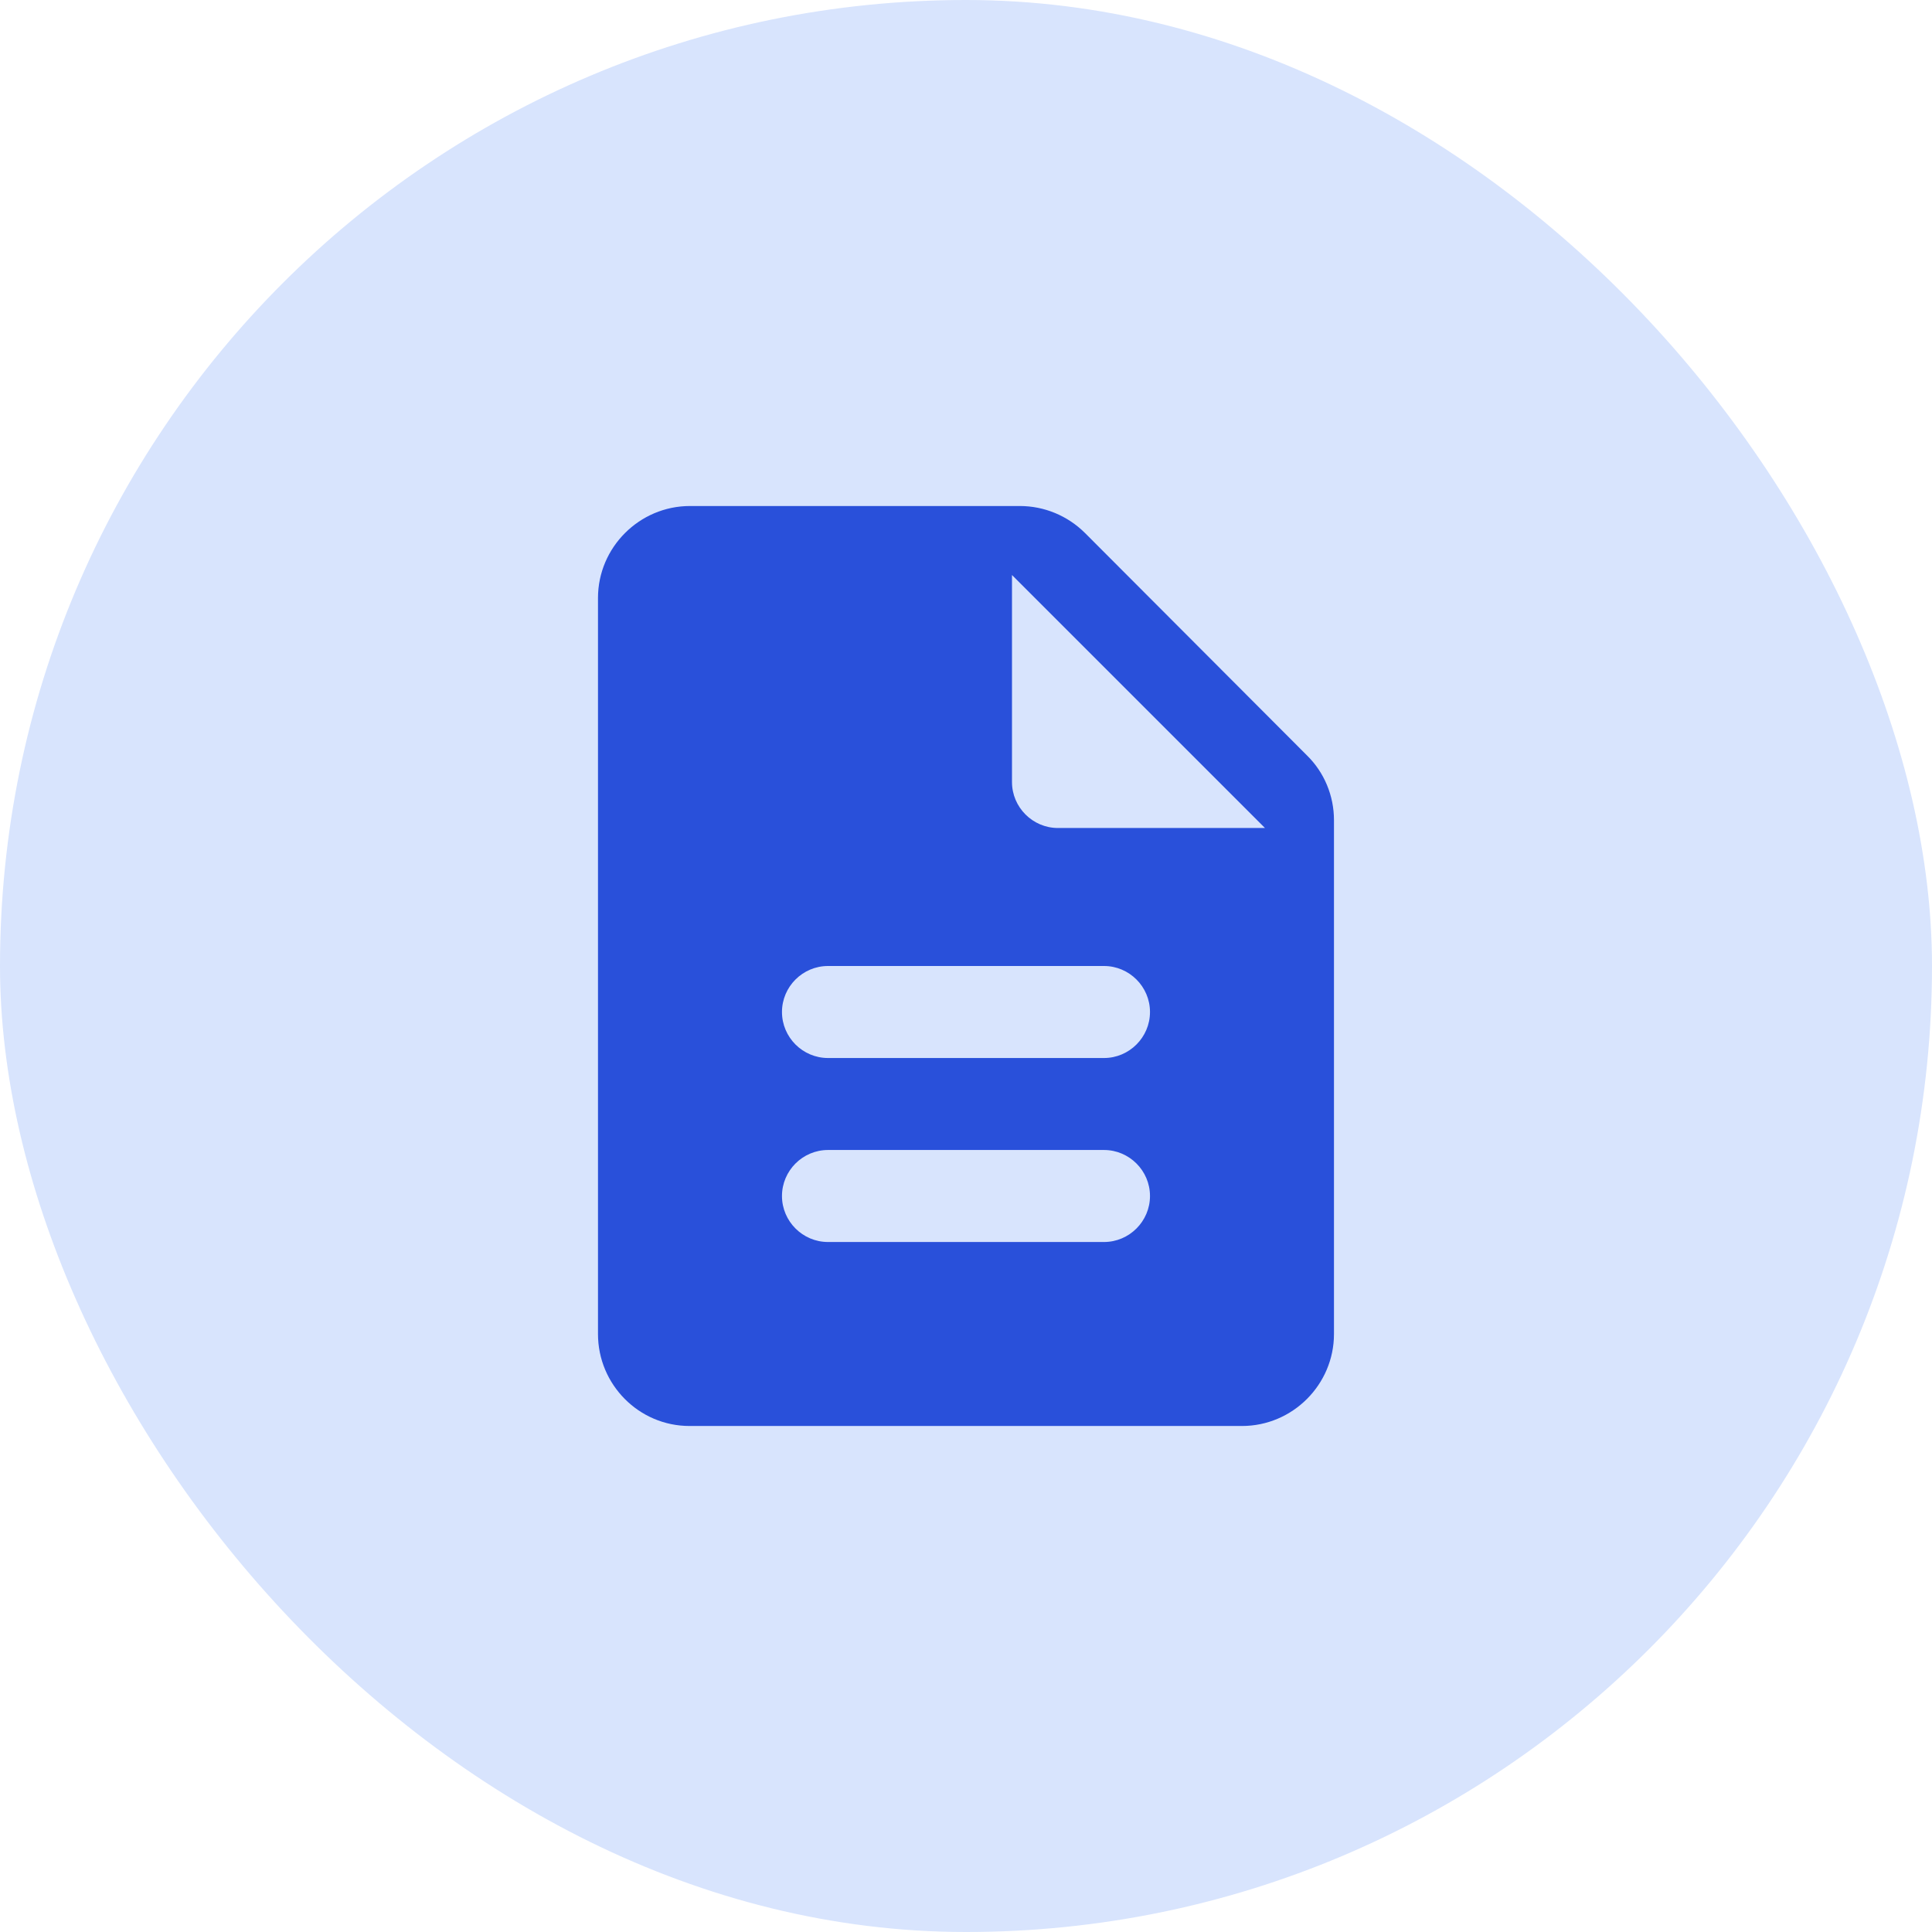
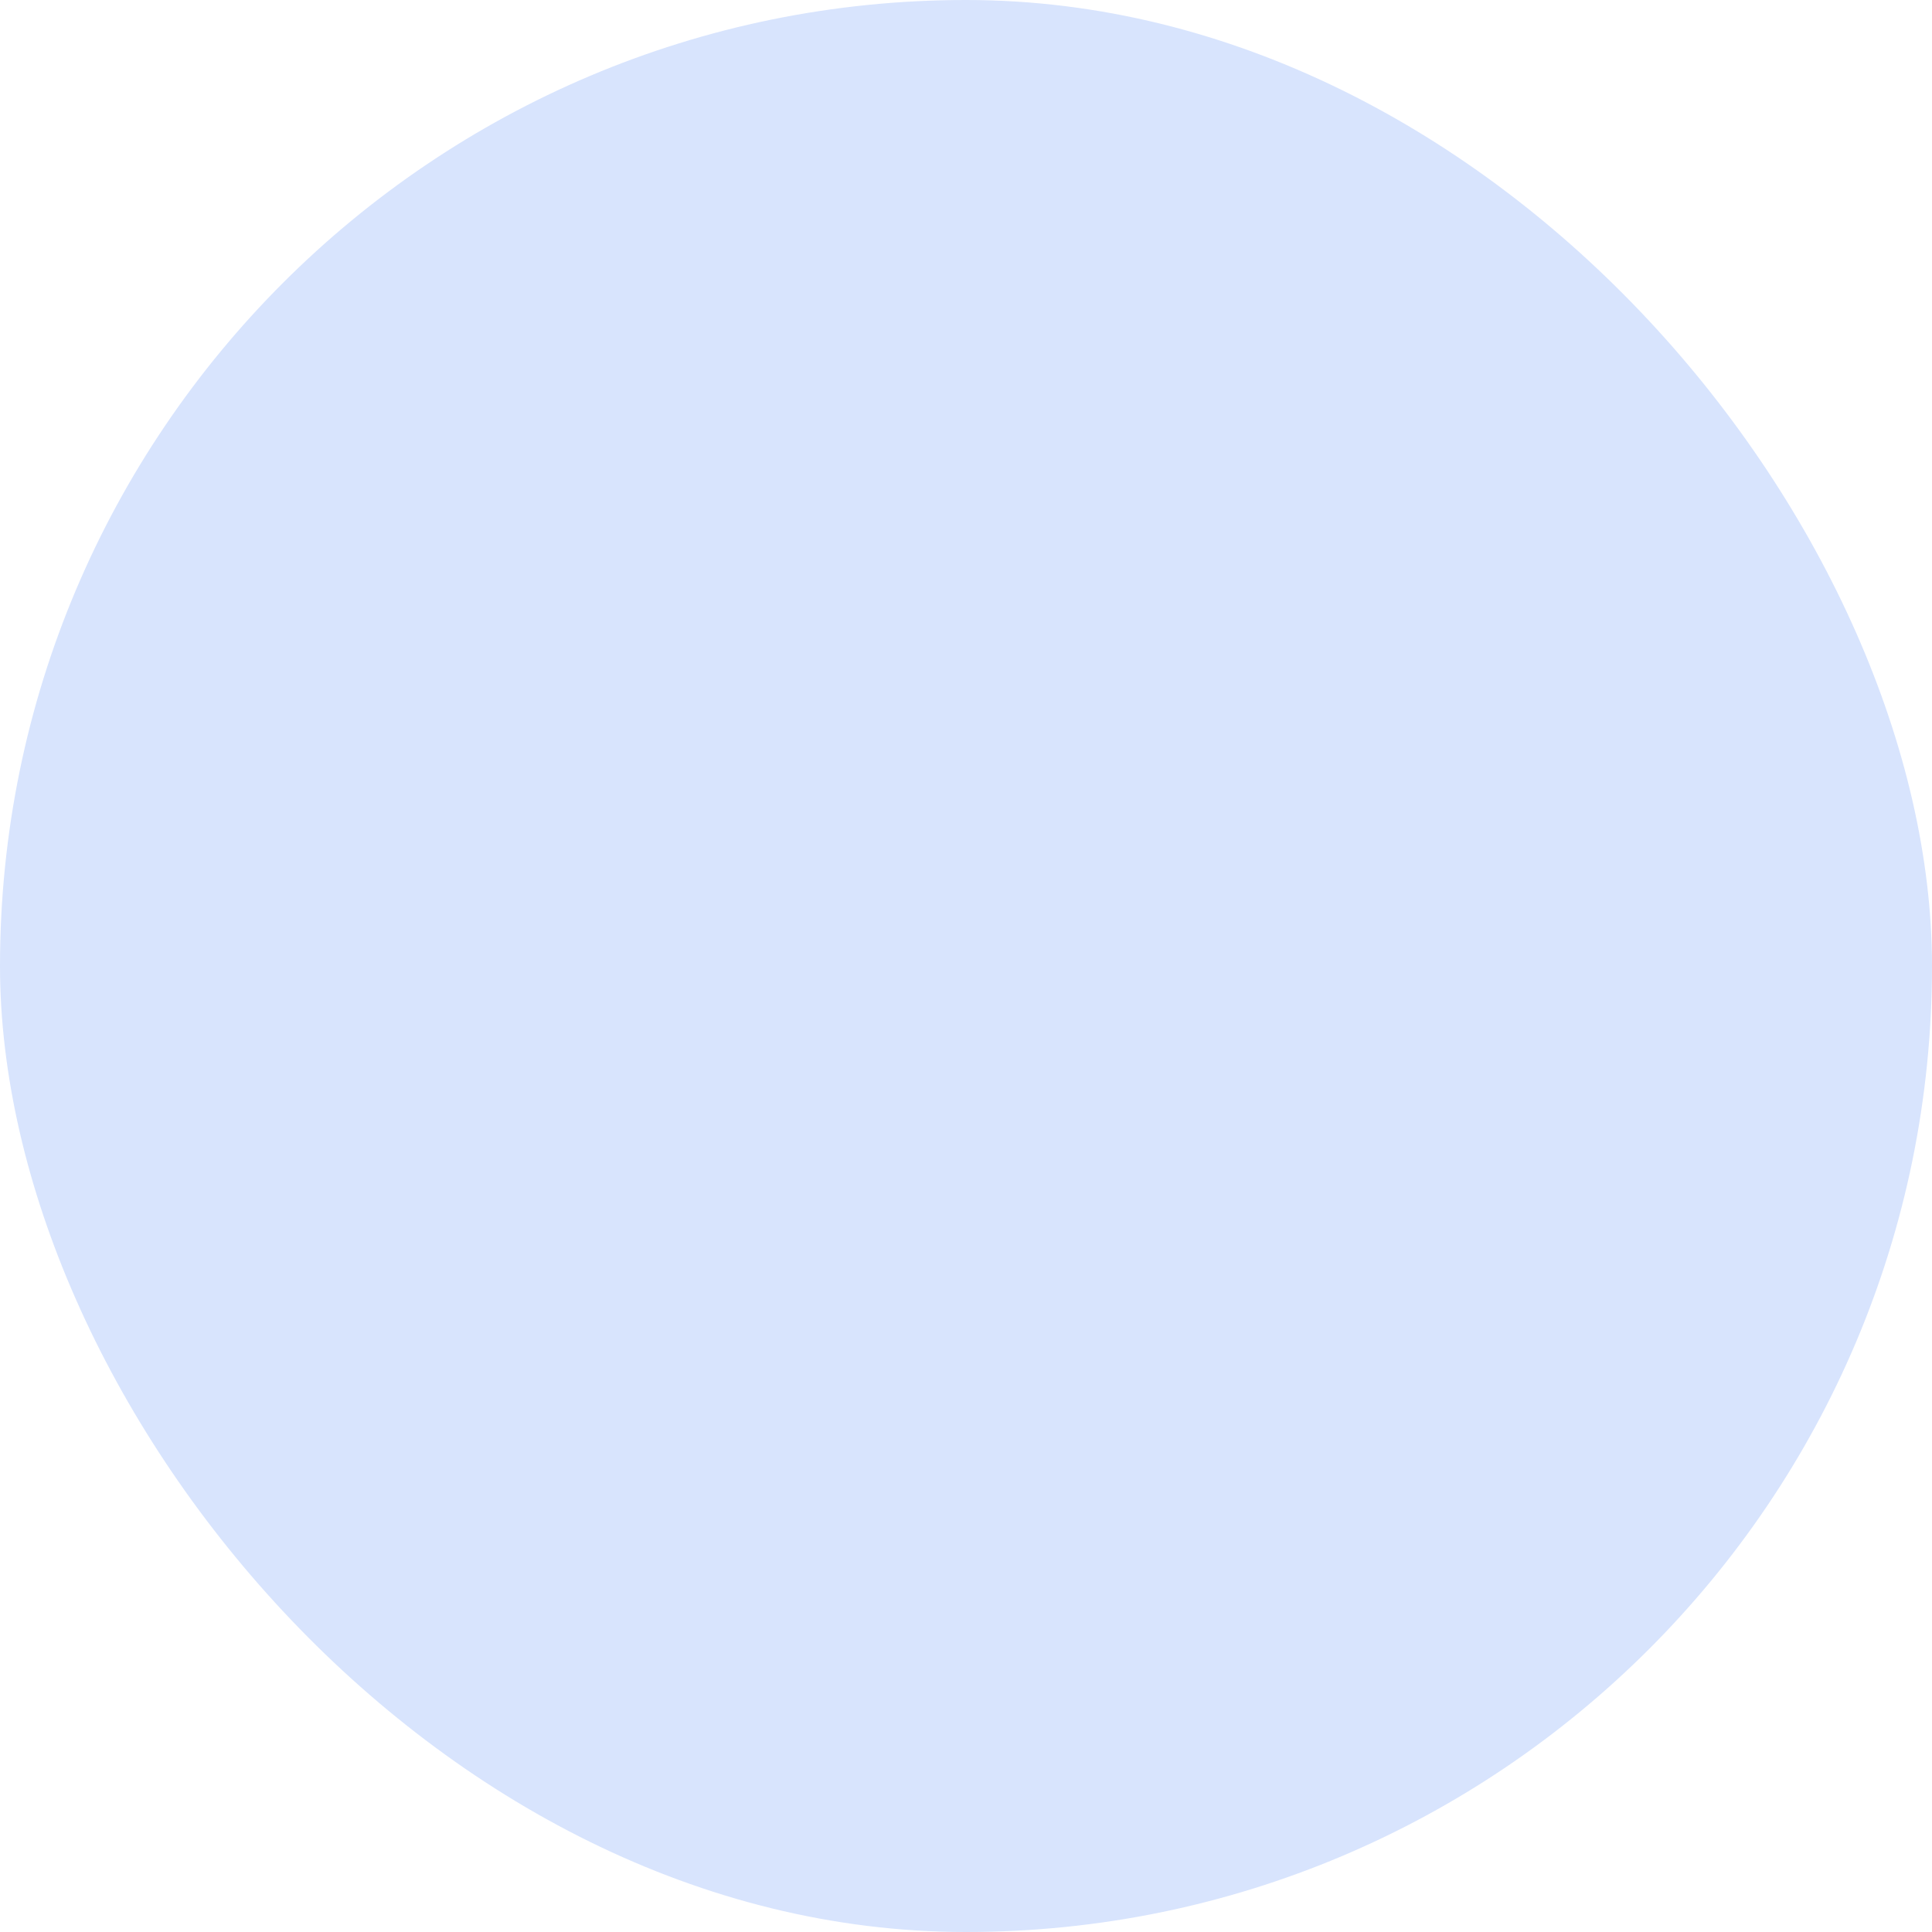
<svg xmlns="http://www.w3.org/2000/svg" width="56" height="56" viewBox="0 0 56 56" fill="none">
  <rect width="56" height="56" rx="28" fill="#D8E4FD" />
-   <path d="M31.453 15.453C30.946 14.947 30.266 14.667 29.56 14.667H20C18.533 14.667 17.333 15.867 17.333 17.333V38.667C17.333 40.133 18.52 41.333 19.986 41.333H36C37.466 41.333 38.666 40.133 38.666 38.667V23.773C38.666 23.067 38.386 22.387 37.88 21.893L31.453 15.453ZM32 36H24C23.266 36 22.666 35.4 22.666 34.667C22.666 33.933 23.266 33.333 24 33.333H32C32.733 33.333 33.333 33.933 33.333 34.667C33.333 35.4 32.733 36 32 36ZM32 30.667H24C23.266 30.667 22.666 30.067 22.666 29.333C22.666 28.6 23.266 28 24 28H32C32.733 28 33.333 28.6 33.333 29.333C33.333 30.067 32.733 30.667 32 30.667ZM29.333 22.667V16.667L36.666 24H30.666C29.933 24 29.333 23.4 29.333 22.667Z" fill="#2950DA" />
</svg>